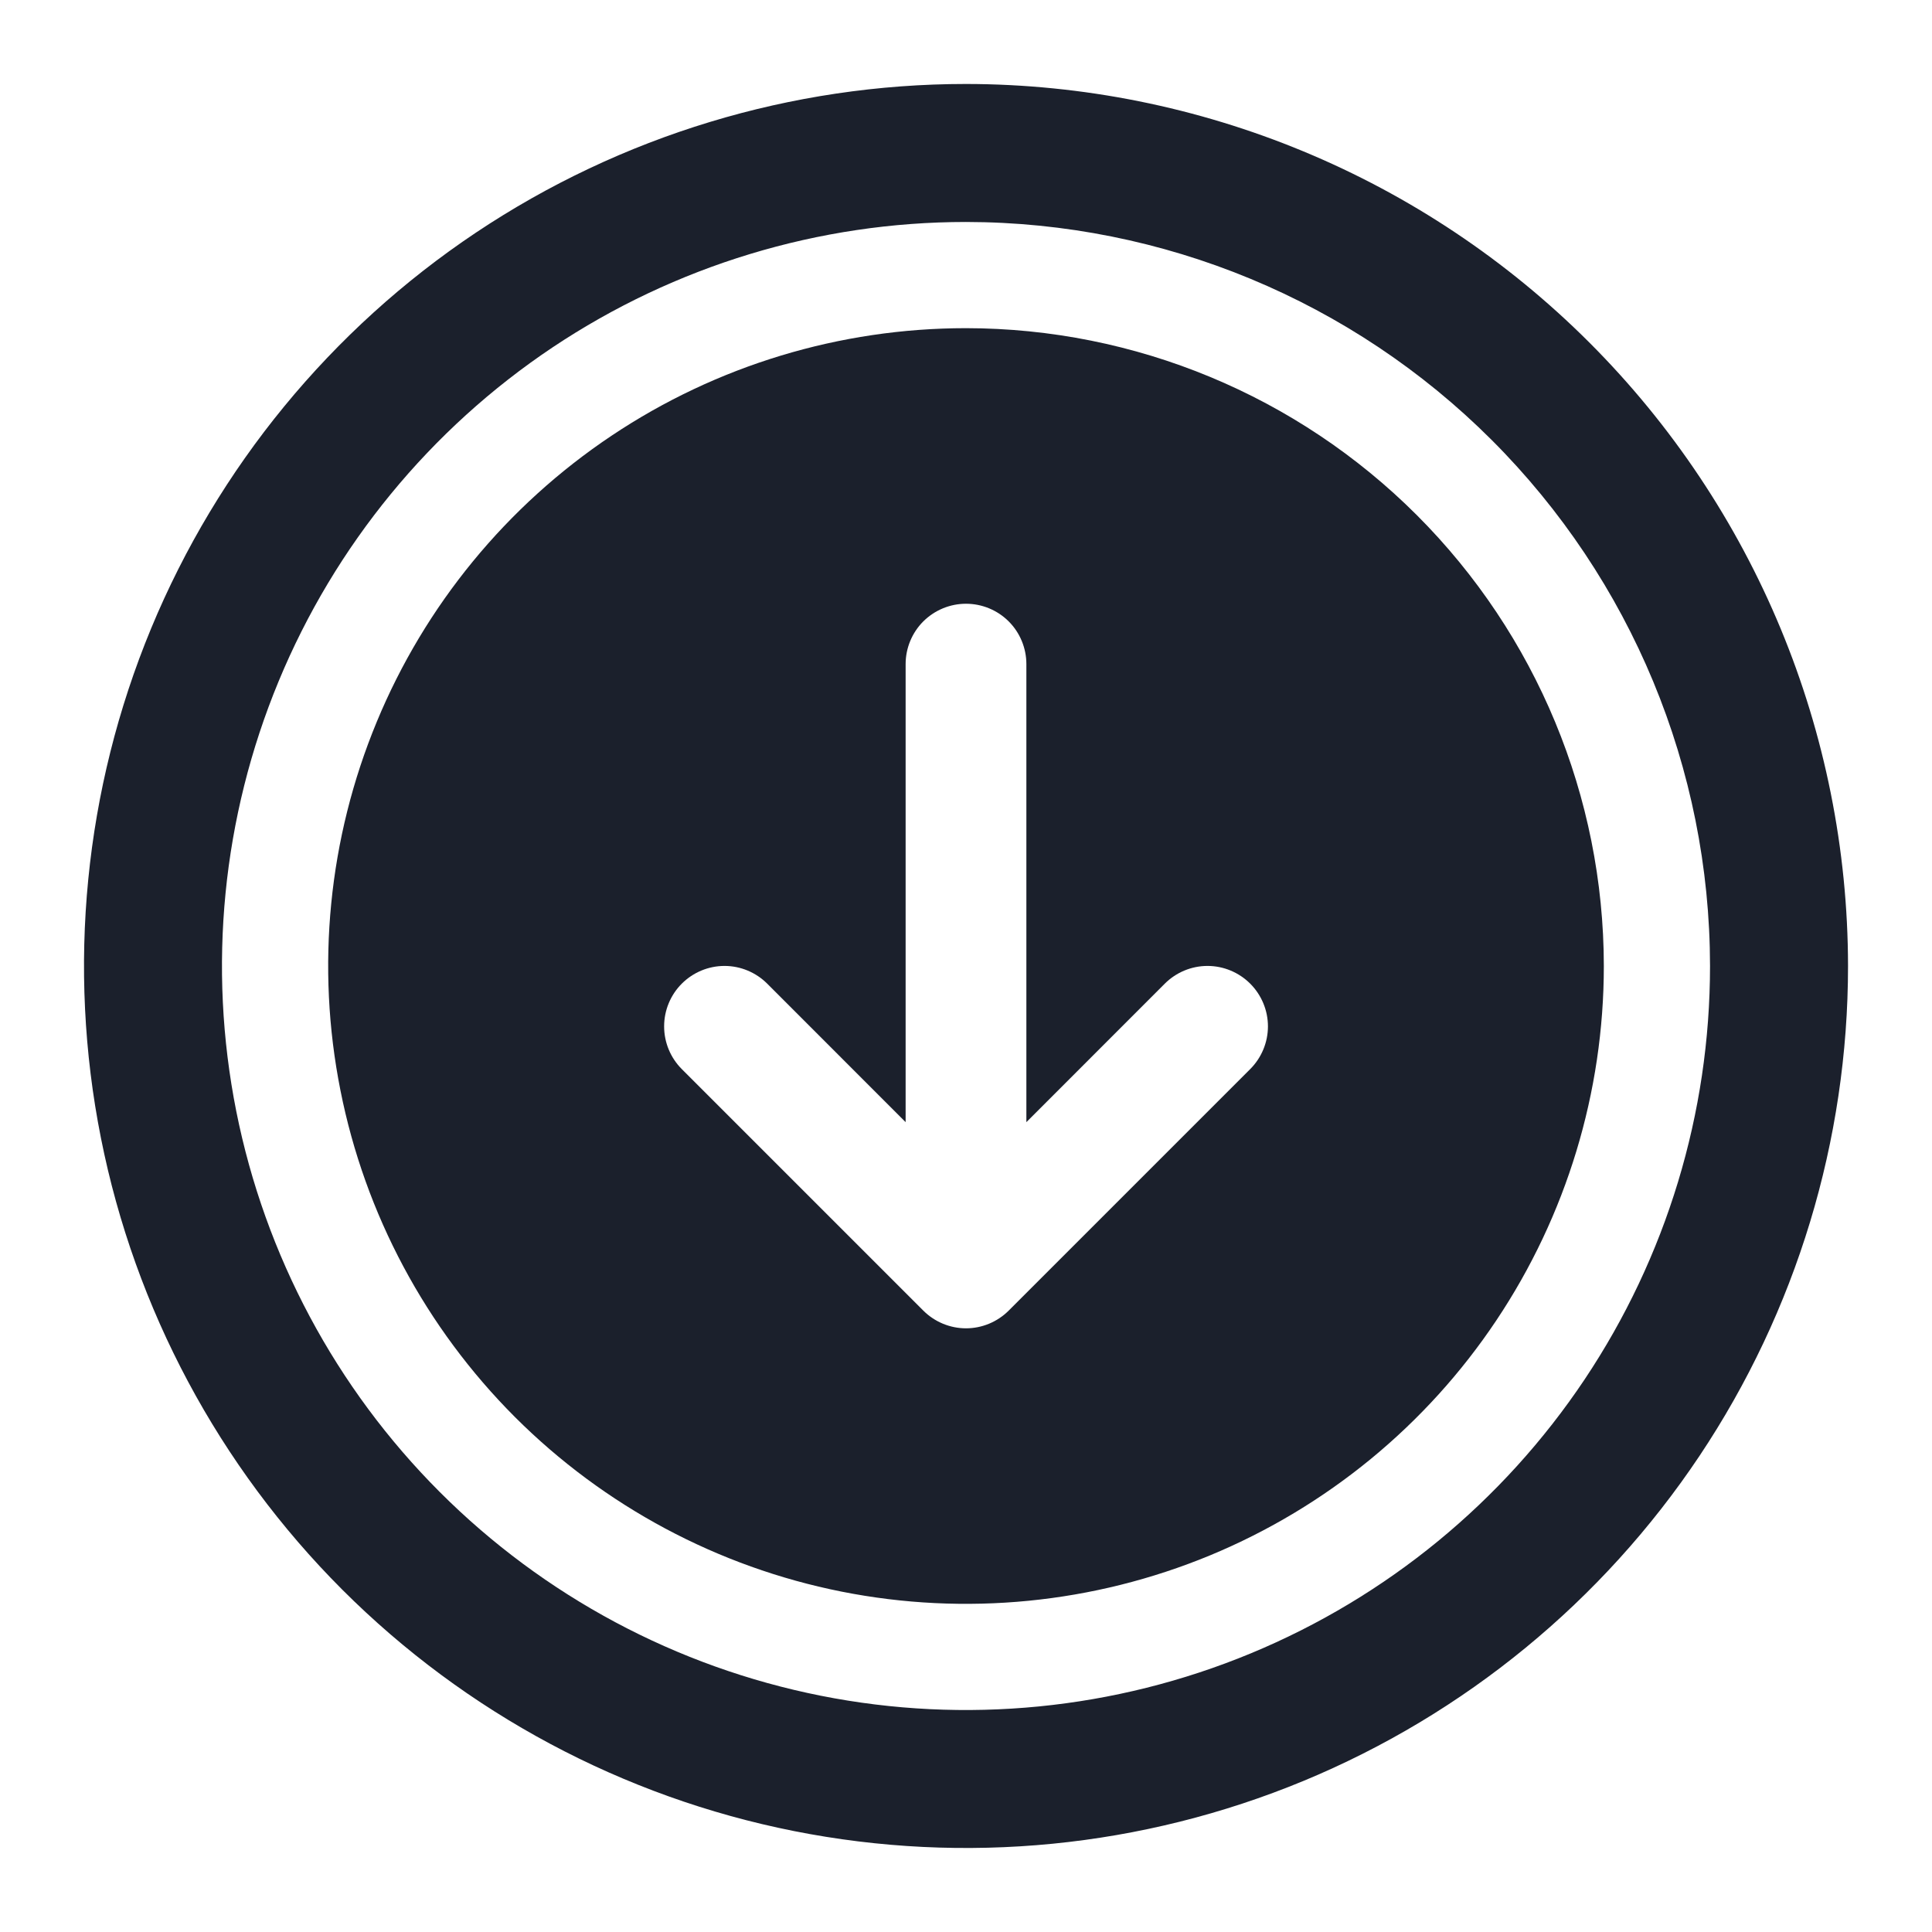
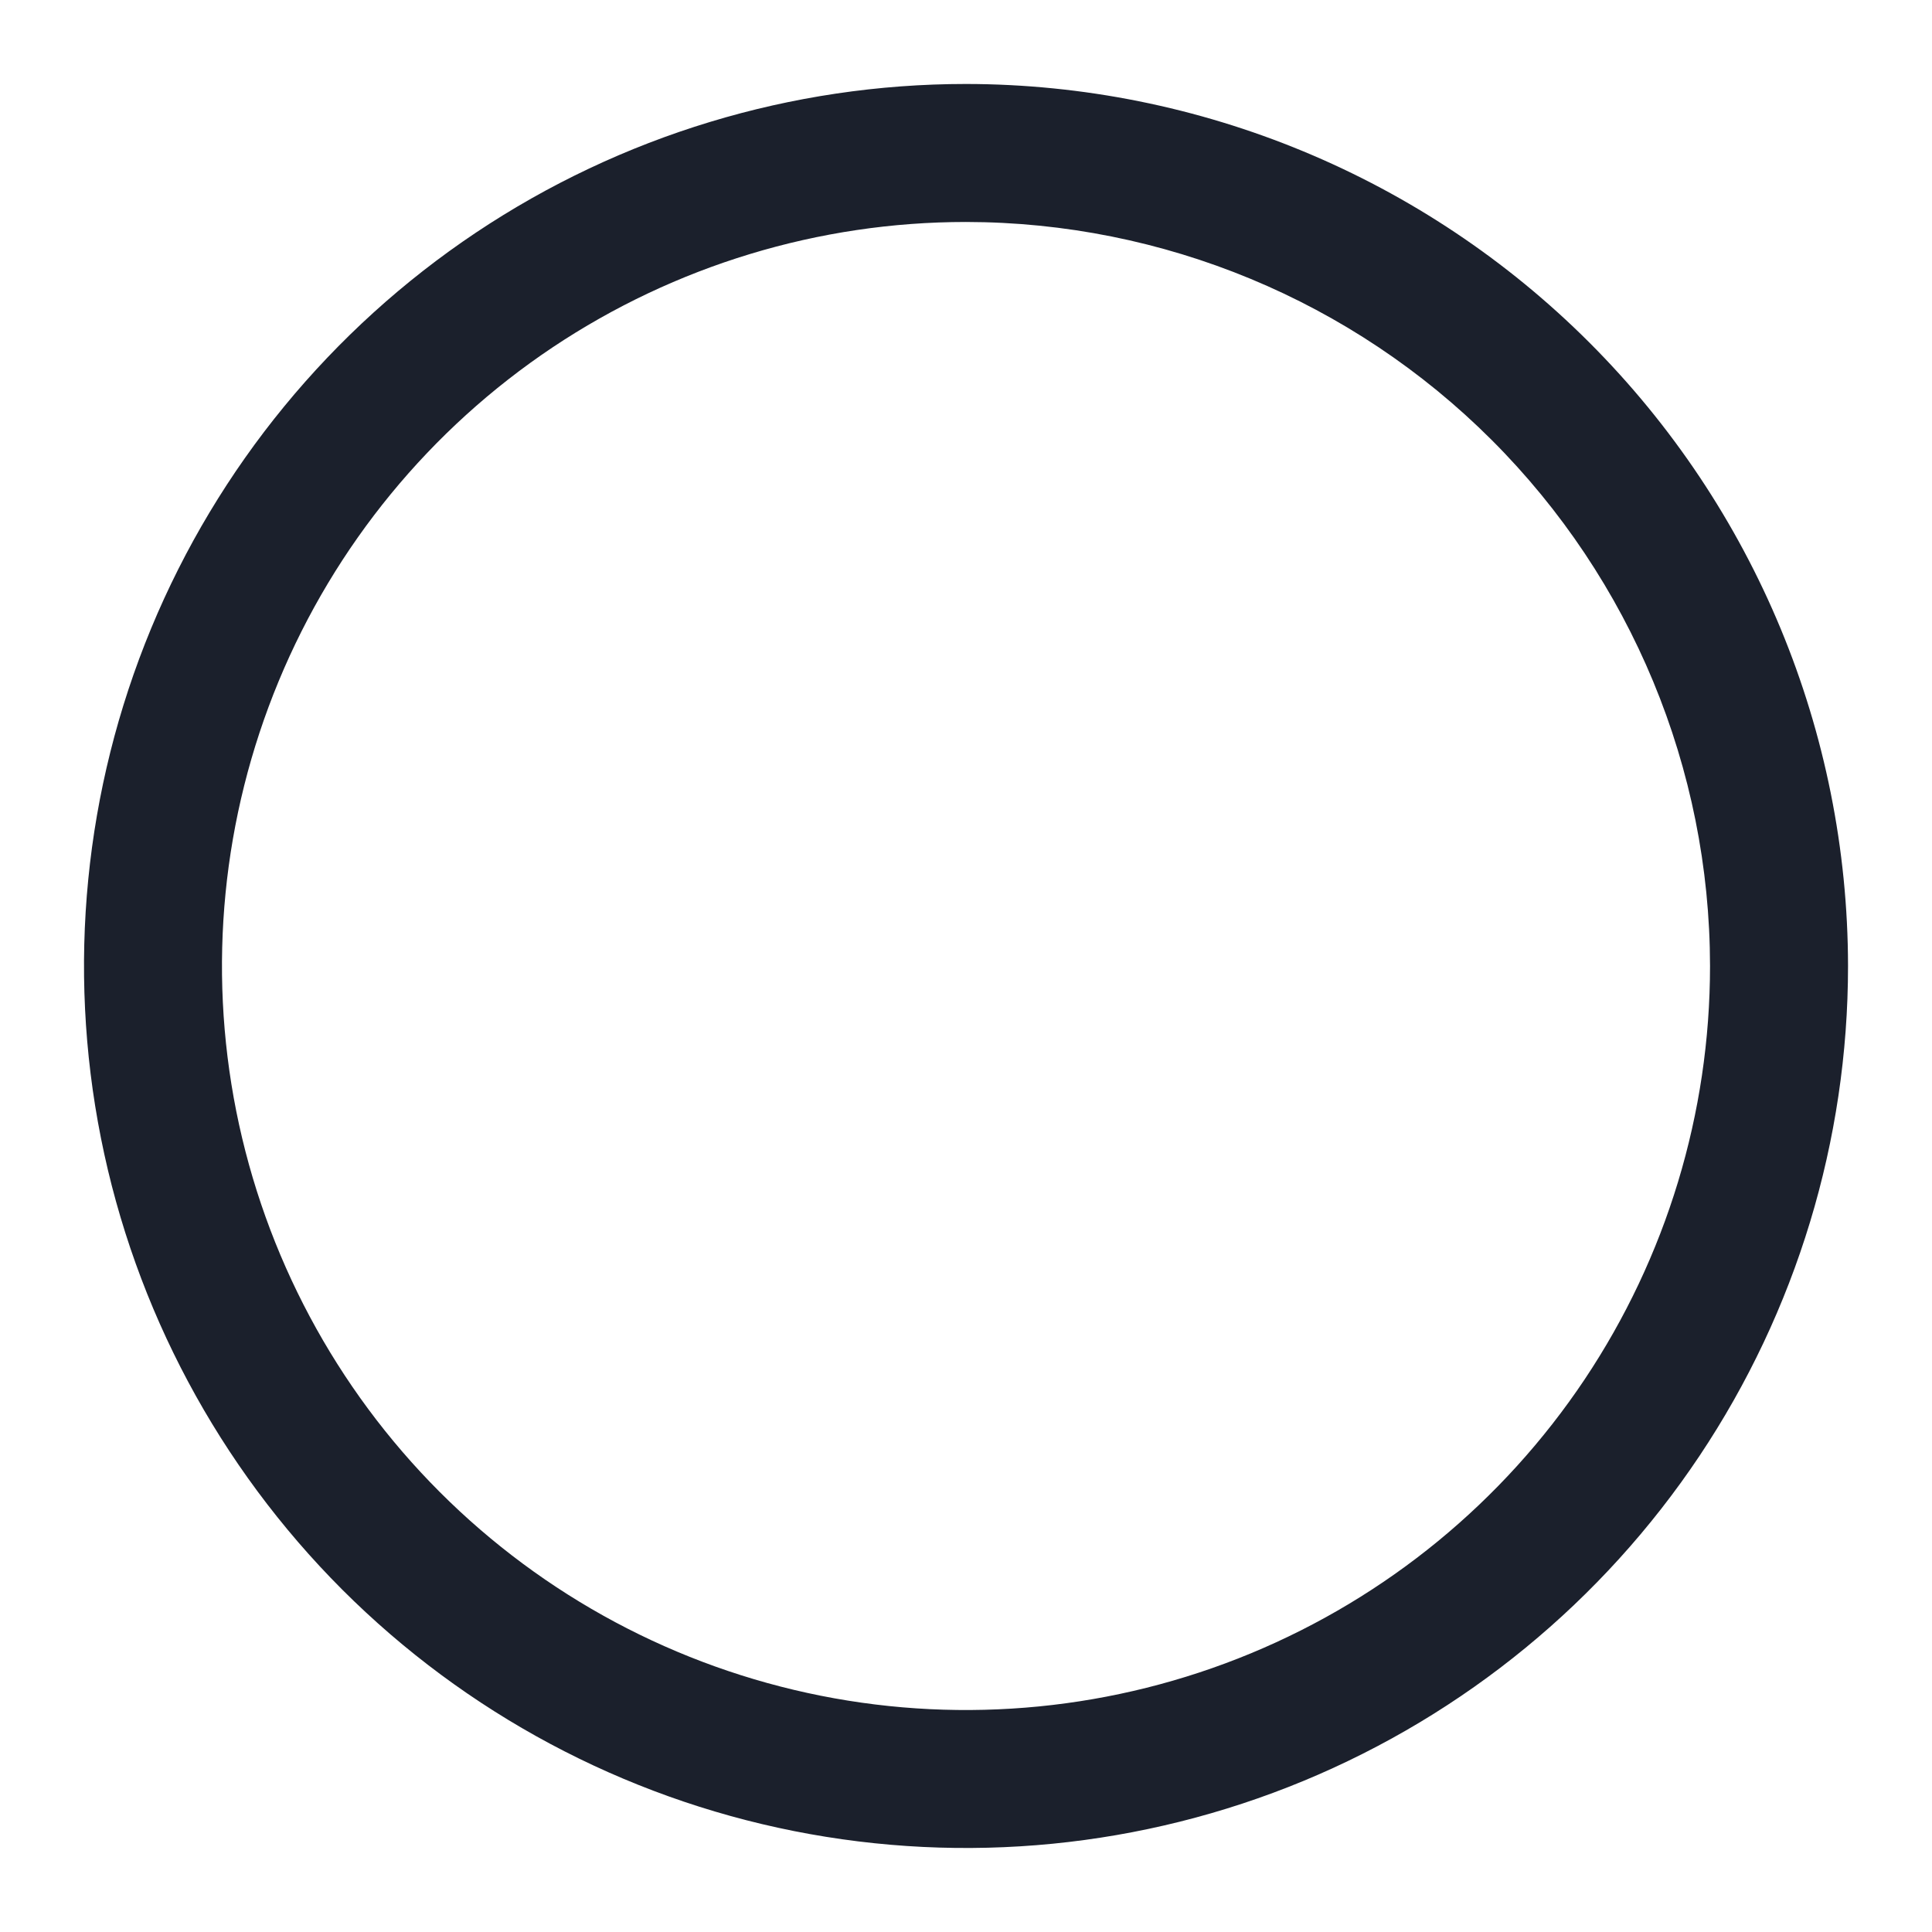
<svg xmlns="http://www.w3.org/2000/svg" width="28" height="28" viewBox="0 0 28 28" fill="none">
-   <path fill-rule="evenodd" clip-rule="evenodd" d="M14 4.756C12.172 4.756 10.384 5.298 8.864 6.314C7.344 7.33 6.159 8.773 5.46 10.462C4.76 12.152 4.577 14.01 4.934 15.803C5.29 17.597 6.171 19.244 7.463 20.537C8.756 21.829 10.403 22.71 12.197 23.067C13.99 23.423 15.848 23.24 17.538 22.541C19.227 21.841 20.671 20.656 21.686 19.136C22.702 17.616 23.244 15.828 23.244 14C23.242 11.549 22.267 9.199 20.534 7.466C18.801 5.733 16.451 4.758 14 4.756ZM18.119 15.494L14.619 18.994C14.538 19.075 14.441 19.14 14.335 19.184C14.229 19.228 14.115 19.251 14 19.251C13.885 19.251 13.771 19.228 13.665 19.184C13.559 19.14 13.462 19.075 13.381 18.994L9.881 15.494C9.717 15.33 9.625 15.107 9.625 14.875C9.625 14.643 9.717 14.42 9.881 14.256C10.045 14.092 10.268 13.999 10.5 13.999C10.732 13.999 10.955 14.092 11.119 14.256L13.125 16.263V9.625C13.125 9.393 13.217 9.17 13.381 9.006C13.546 8.842 13.768 8.75 14 8.75C14.232 8.75 14.455 8.842 14.619 9.006C14.783 9.17 14.875 9.393 14.875 9.625V16.263L16.881 14.256C17.045 14.092 17.268 13.999 17.5 13.999C17.732 13.999 17.955 14.092 18.119 14.256C18.283 14.42 18.376 14.643 18.376 14.875C18.376 15.107 18.283 15.33 18.119 15.494Z" fill="#1B202C" />
  <path fill-rule="evenodd" clip-rule="evenodd" d="M14 1.217C11.472 1.217 9 1.967 6.898 3.371C4.796 4.776 3.158 6.772 2.19 9.108C1.223 11.444 0.97 14.014 1.463 16.494C1.956 18.973 3.174 21.251 4.961 23.039C6.749 24.826 9.027 26.044 11.506 26.537C13.986 27.03 16.556 26.777 18.892 25.81C21.228 24.842 23.224 23.204 24.629 21.102C26.033 19 26.783 16.528 26.783 14L26.783 13.999C26.779 10.61 25.431 7.361 23.035 4.965C20.639 2.569 17.39 1.221 14.001 1.217H14ZM8.009 5.034C9.783 3.85 11.867 3.217 13.999 3.217C16.858 3.22 19.599 4.357 21.621 6.379C23.642 8.4 24.78 11.141 24.783 14C24.783 16.133 24.151 18.217 22.966 19.991C21.781 21.764 20.097 23.146 18.127 23.962C16.156 24.778 13.988 24.992 11.896 24.576C9.805 24.16 7.883 23.133 6.375 21.625C4.867 20.117 3.841 18.195 3.424 16.104C3.008 14.012 3.222 11.844 4.038 9.874C4.854 7.903 6.236 6.219 8.009 5.034Z" fill="#1B202C" />
</svg>